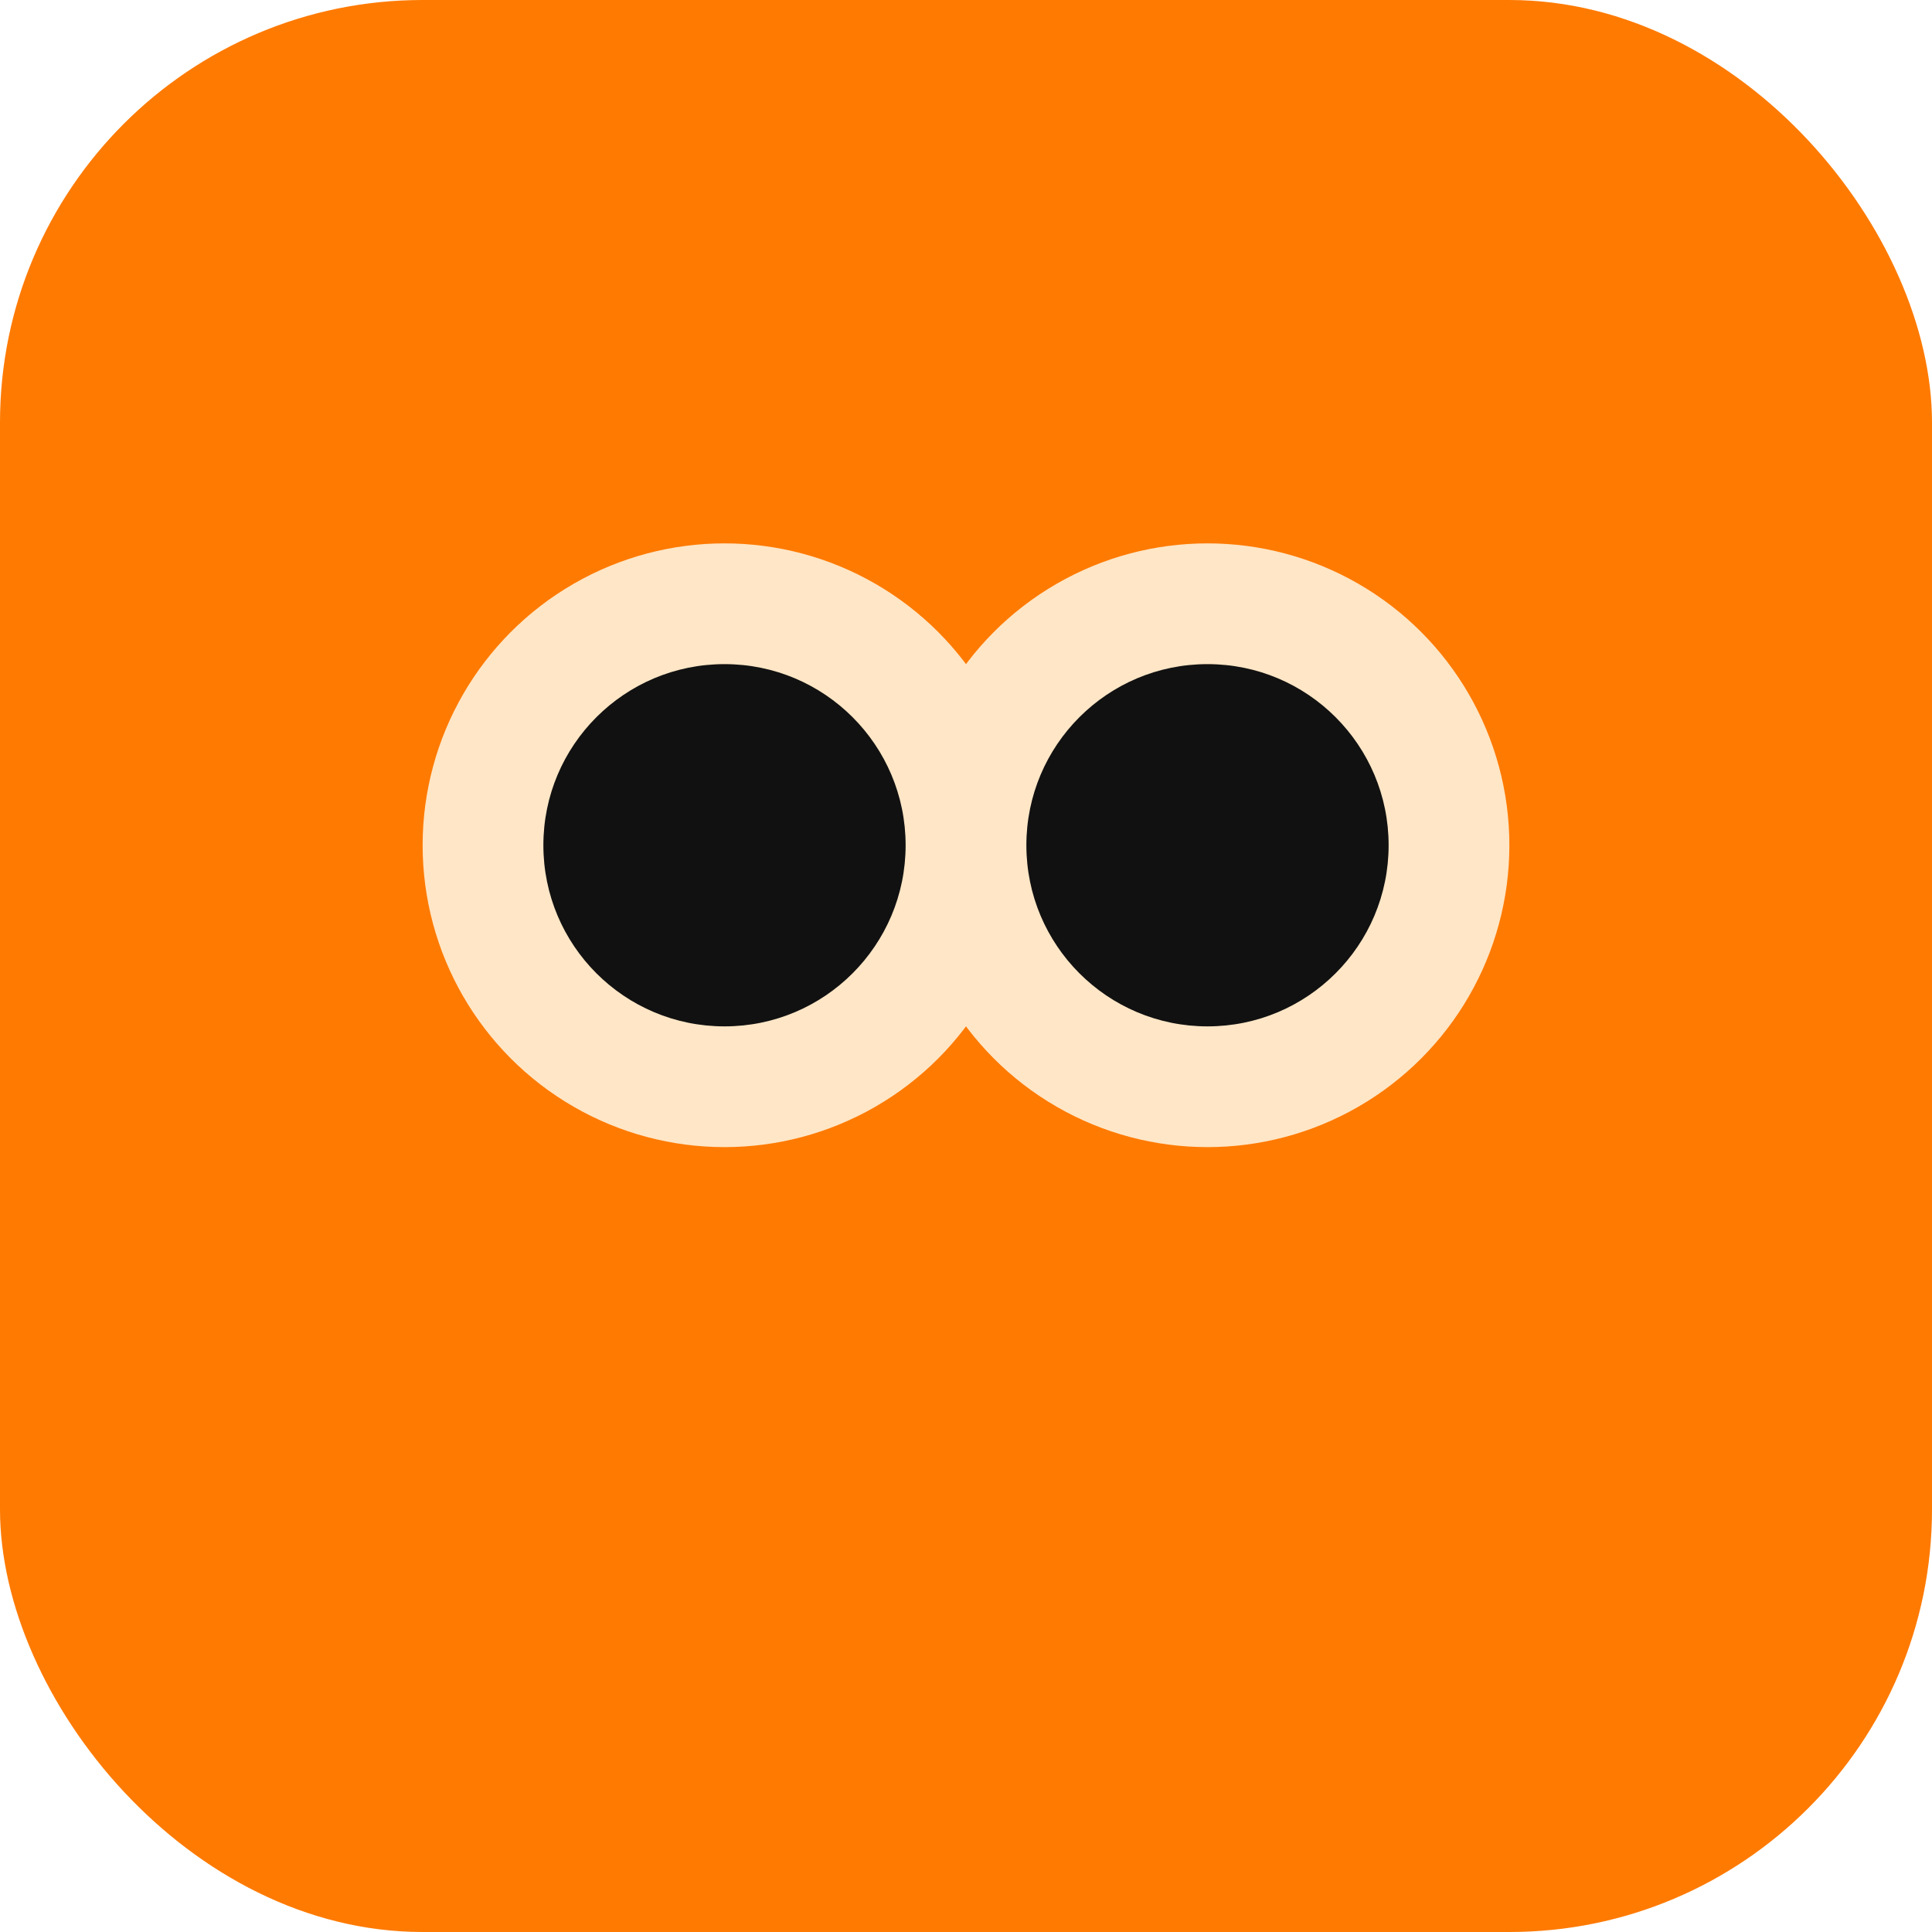
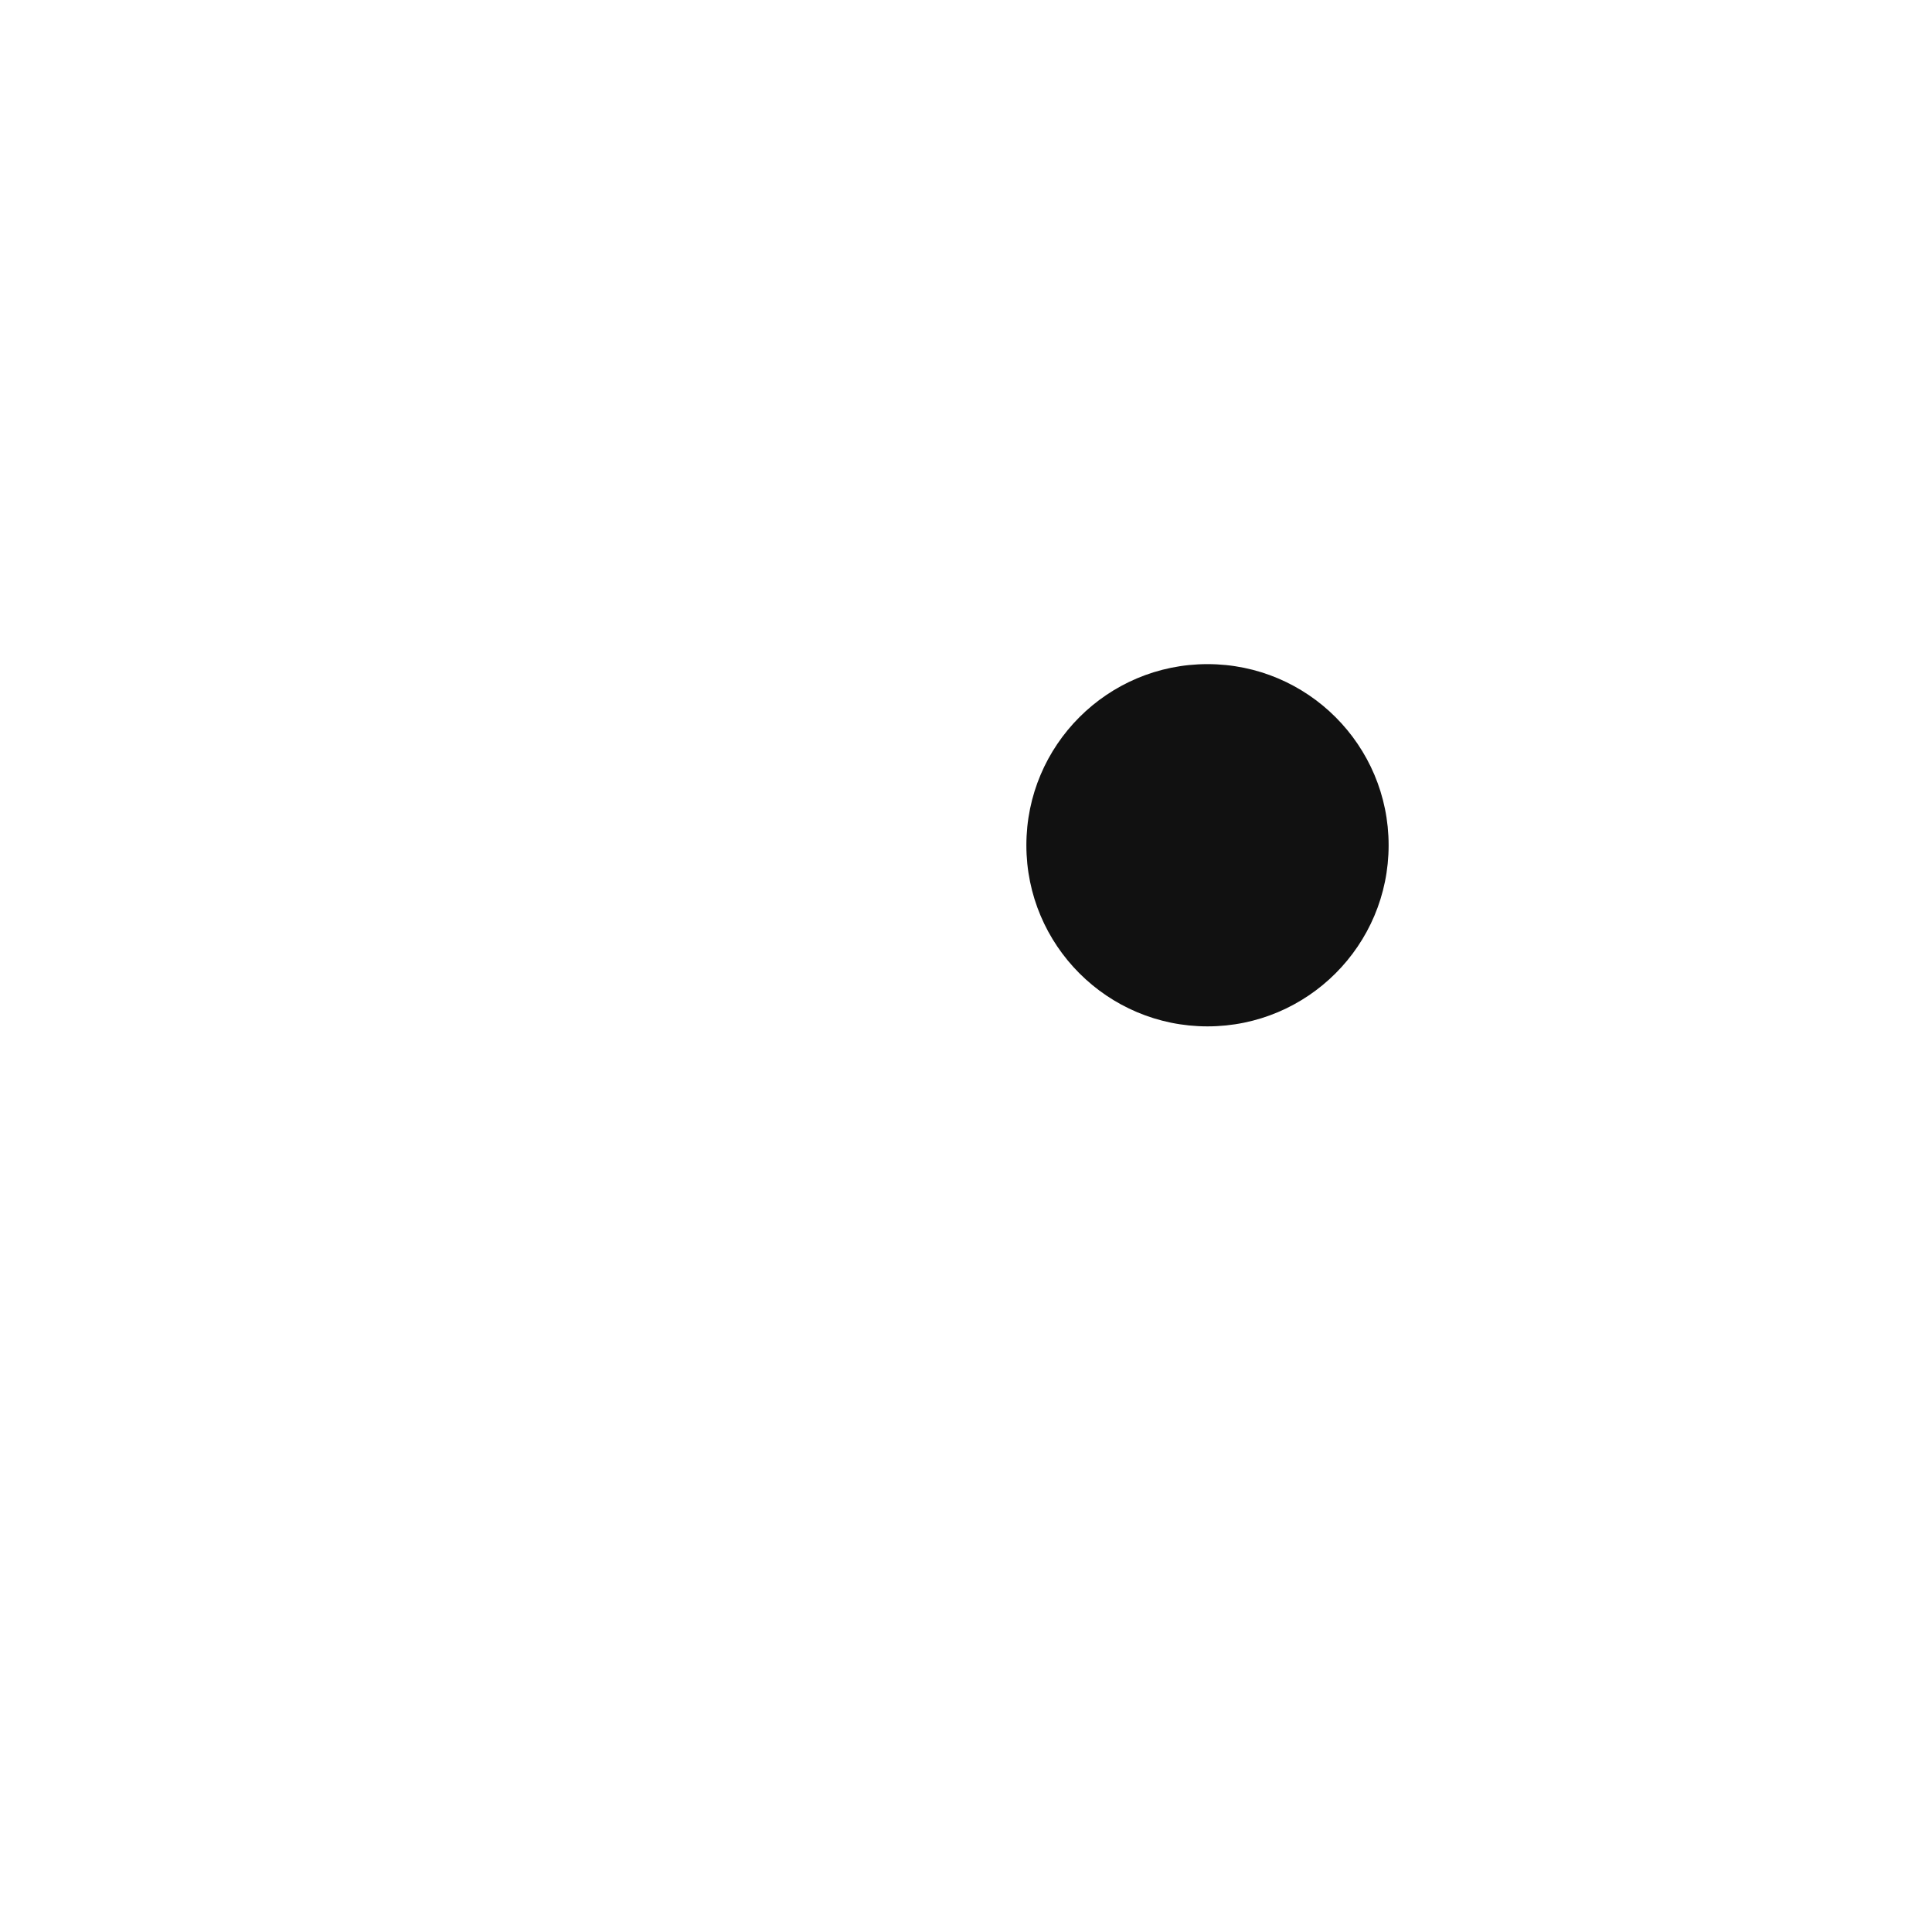
<svg xmlns="http://www.w3.org/2000/svg" viewBox="0 0 64 64">
-   <rect rx="14" width="64" height="64" fill="#ff7a00" />
-   <circle cx="24" cy="28" r="10" fill="#ffe6c6" />
-   <circle cx="40" cy="28" r="10" fill="#ffe6c6" />
-   <circle cx="24" cy="28" r="6" fill="#111111" />
  <circle cx="40" cy="28" r="6" fill="#111111" />
</svg>